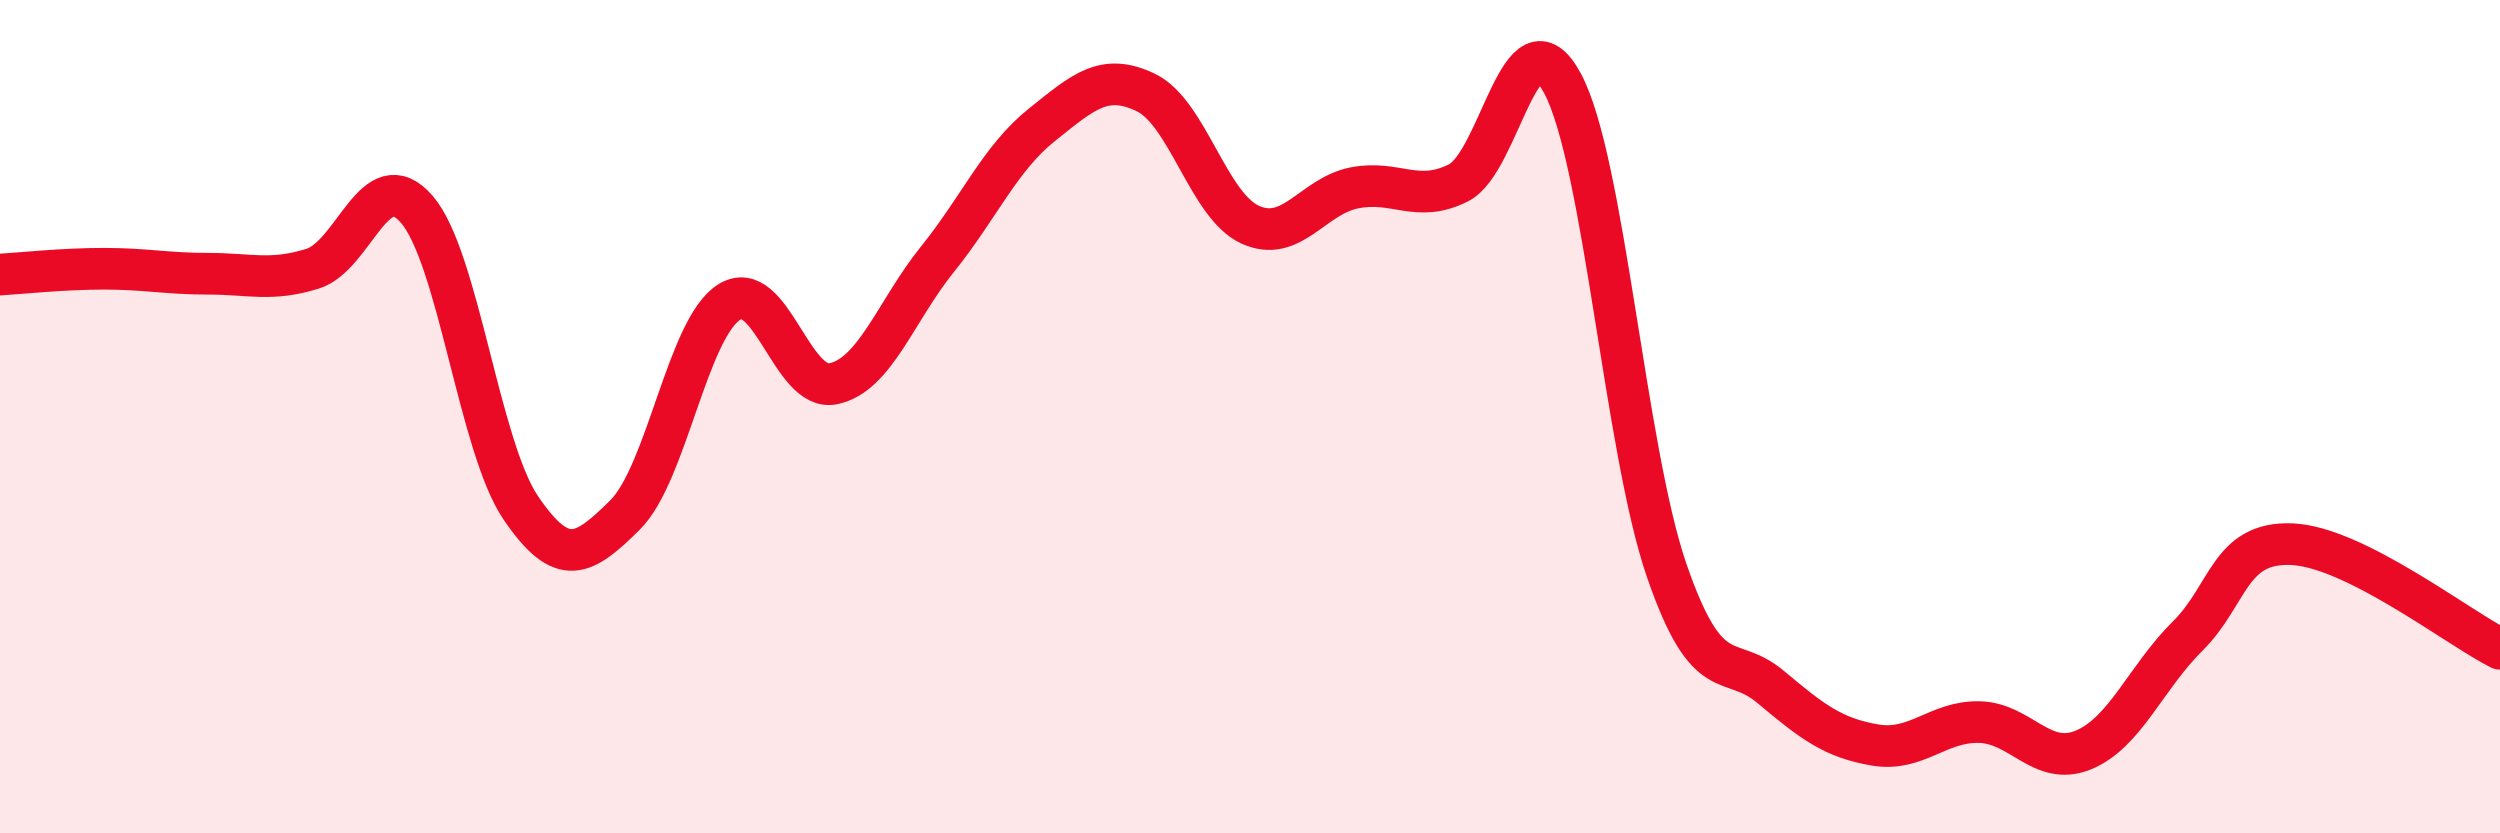
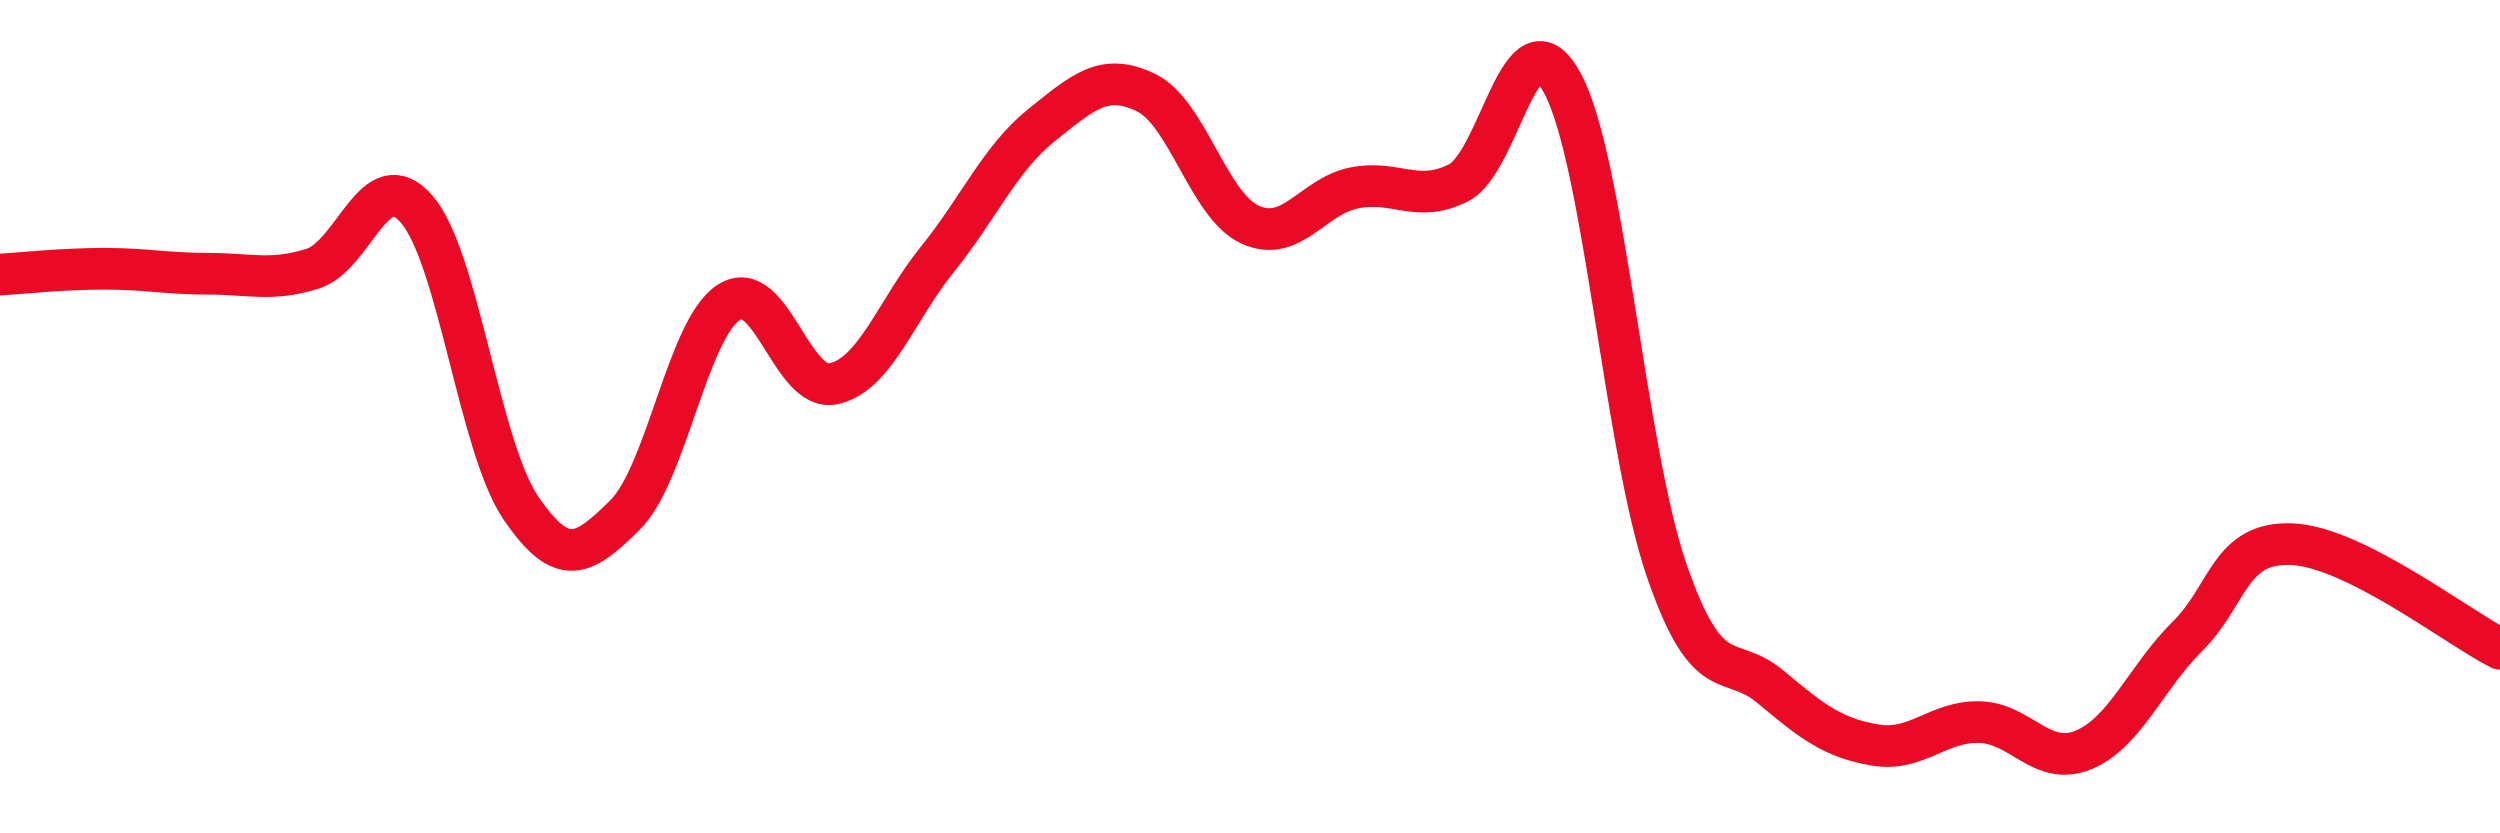
<svg xmlns="http://www.w3.org/2000/svg" width="60" height="20" viewBox="0 0 60 20">
-   <path d="M 0,6.59 C 0.5,6.56 1.5,6.45 2.5,6.45 C 3.5,6.45 4,6.57 5,6.57 C 6,6.57 6.5,6.76 7.5,6.45 C 8.5,6.14 9,3.87 10,5.02 C 11,6.17 11.5,10.72 12.5,12.19 C 13.5,13.66 14,13.35 15,12.36 C 16,11.37 16.5,7.88 17.5,7.25 C 18.5,6.62 19,9.42 20,9.21 C 21,9 21.5,7.46 22.5,6.22 C 23.5,4.98 24,3.8 25,3 C 26,2.2 26.5,1.74 27.5,2.22 C 28.5,2.7 29,4.93 30,5.39 C 31,5.85 31.5,4.71 32.5,4.51 C 33.5,4.31 34,4.89 35,4.39 C 36,3.89 36.5,0.14 37.5,2 C 38.5,3.86 39,10.79 40,13.69 C 41,16.59 41.5,15.65 42.5,16.49 C 43.5,17.33 44,17.71 45,17.88 C 46,18.05 46.5,17.31 47.5,17.33 C 48.5,17.35 49,18.41 50,18 C 51,17.59 51.5,16.26 52.5,15.27 C 53.5,14.28 53.5,13 55,13.06 C 56.5,13.12 59,15.07 60,15.57L60 20L0 20Z" fill="#EB0A25" opacity="0.1" stroke-linecap="round" stroke-linejoin="round" />
  <path d="M 0,6.59 C 0.5,6.56 1.5,6.45 2.5,6.45 C 3.5,6.45 4,6.57 5,6.57 C 6,6.57 6.5,6.76 7.5,6.45 C 8.5,6.14 9,3.87 10,5.02 C 11,6.17 11.5,10.72 12.5,12.19 C 13.5,13.66 14,13.35 15,12.36 C 16,11.37 16.5,7.88 17.5,7.25 C 18.5,6.62 19,9.42 20,9.21 C 21,9 21.5,7.46 22.5,6.22 C 23.5,4.98 24,3.8 25,3 C 26,2.2 26.5,1.74 27.5,2.22 C 28.5,2.7 29,4.93 30,5.39 C 31,5.85 31.5,4.71 32.5,4.51 C 33.5,4.31 34,4.89 35,4.39 C 36,3.89 36.5,0.14 37.5,2 C 38.5,3.86 39,10.79 40,13.69 C 41,16.59 41.5,15.65 42.5,16.49 C 43.5,17.33 44,17.71 45,17.88 C 46,18.05 46.5,17.31 47.5,17.33 C 48.5,17.35 49,18.41 50,18 C 51,17.59 51.5,16.26 52.5,15.27 C 53.5,14.28 53.5,13 55,13.06 C 56.5,13.12 59,15.07 60,15.57" stroke="#EB0A25" stroke-width="1" fill="none" stroke-linecap="round" stroke-linejoin="round" />
</svg>